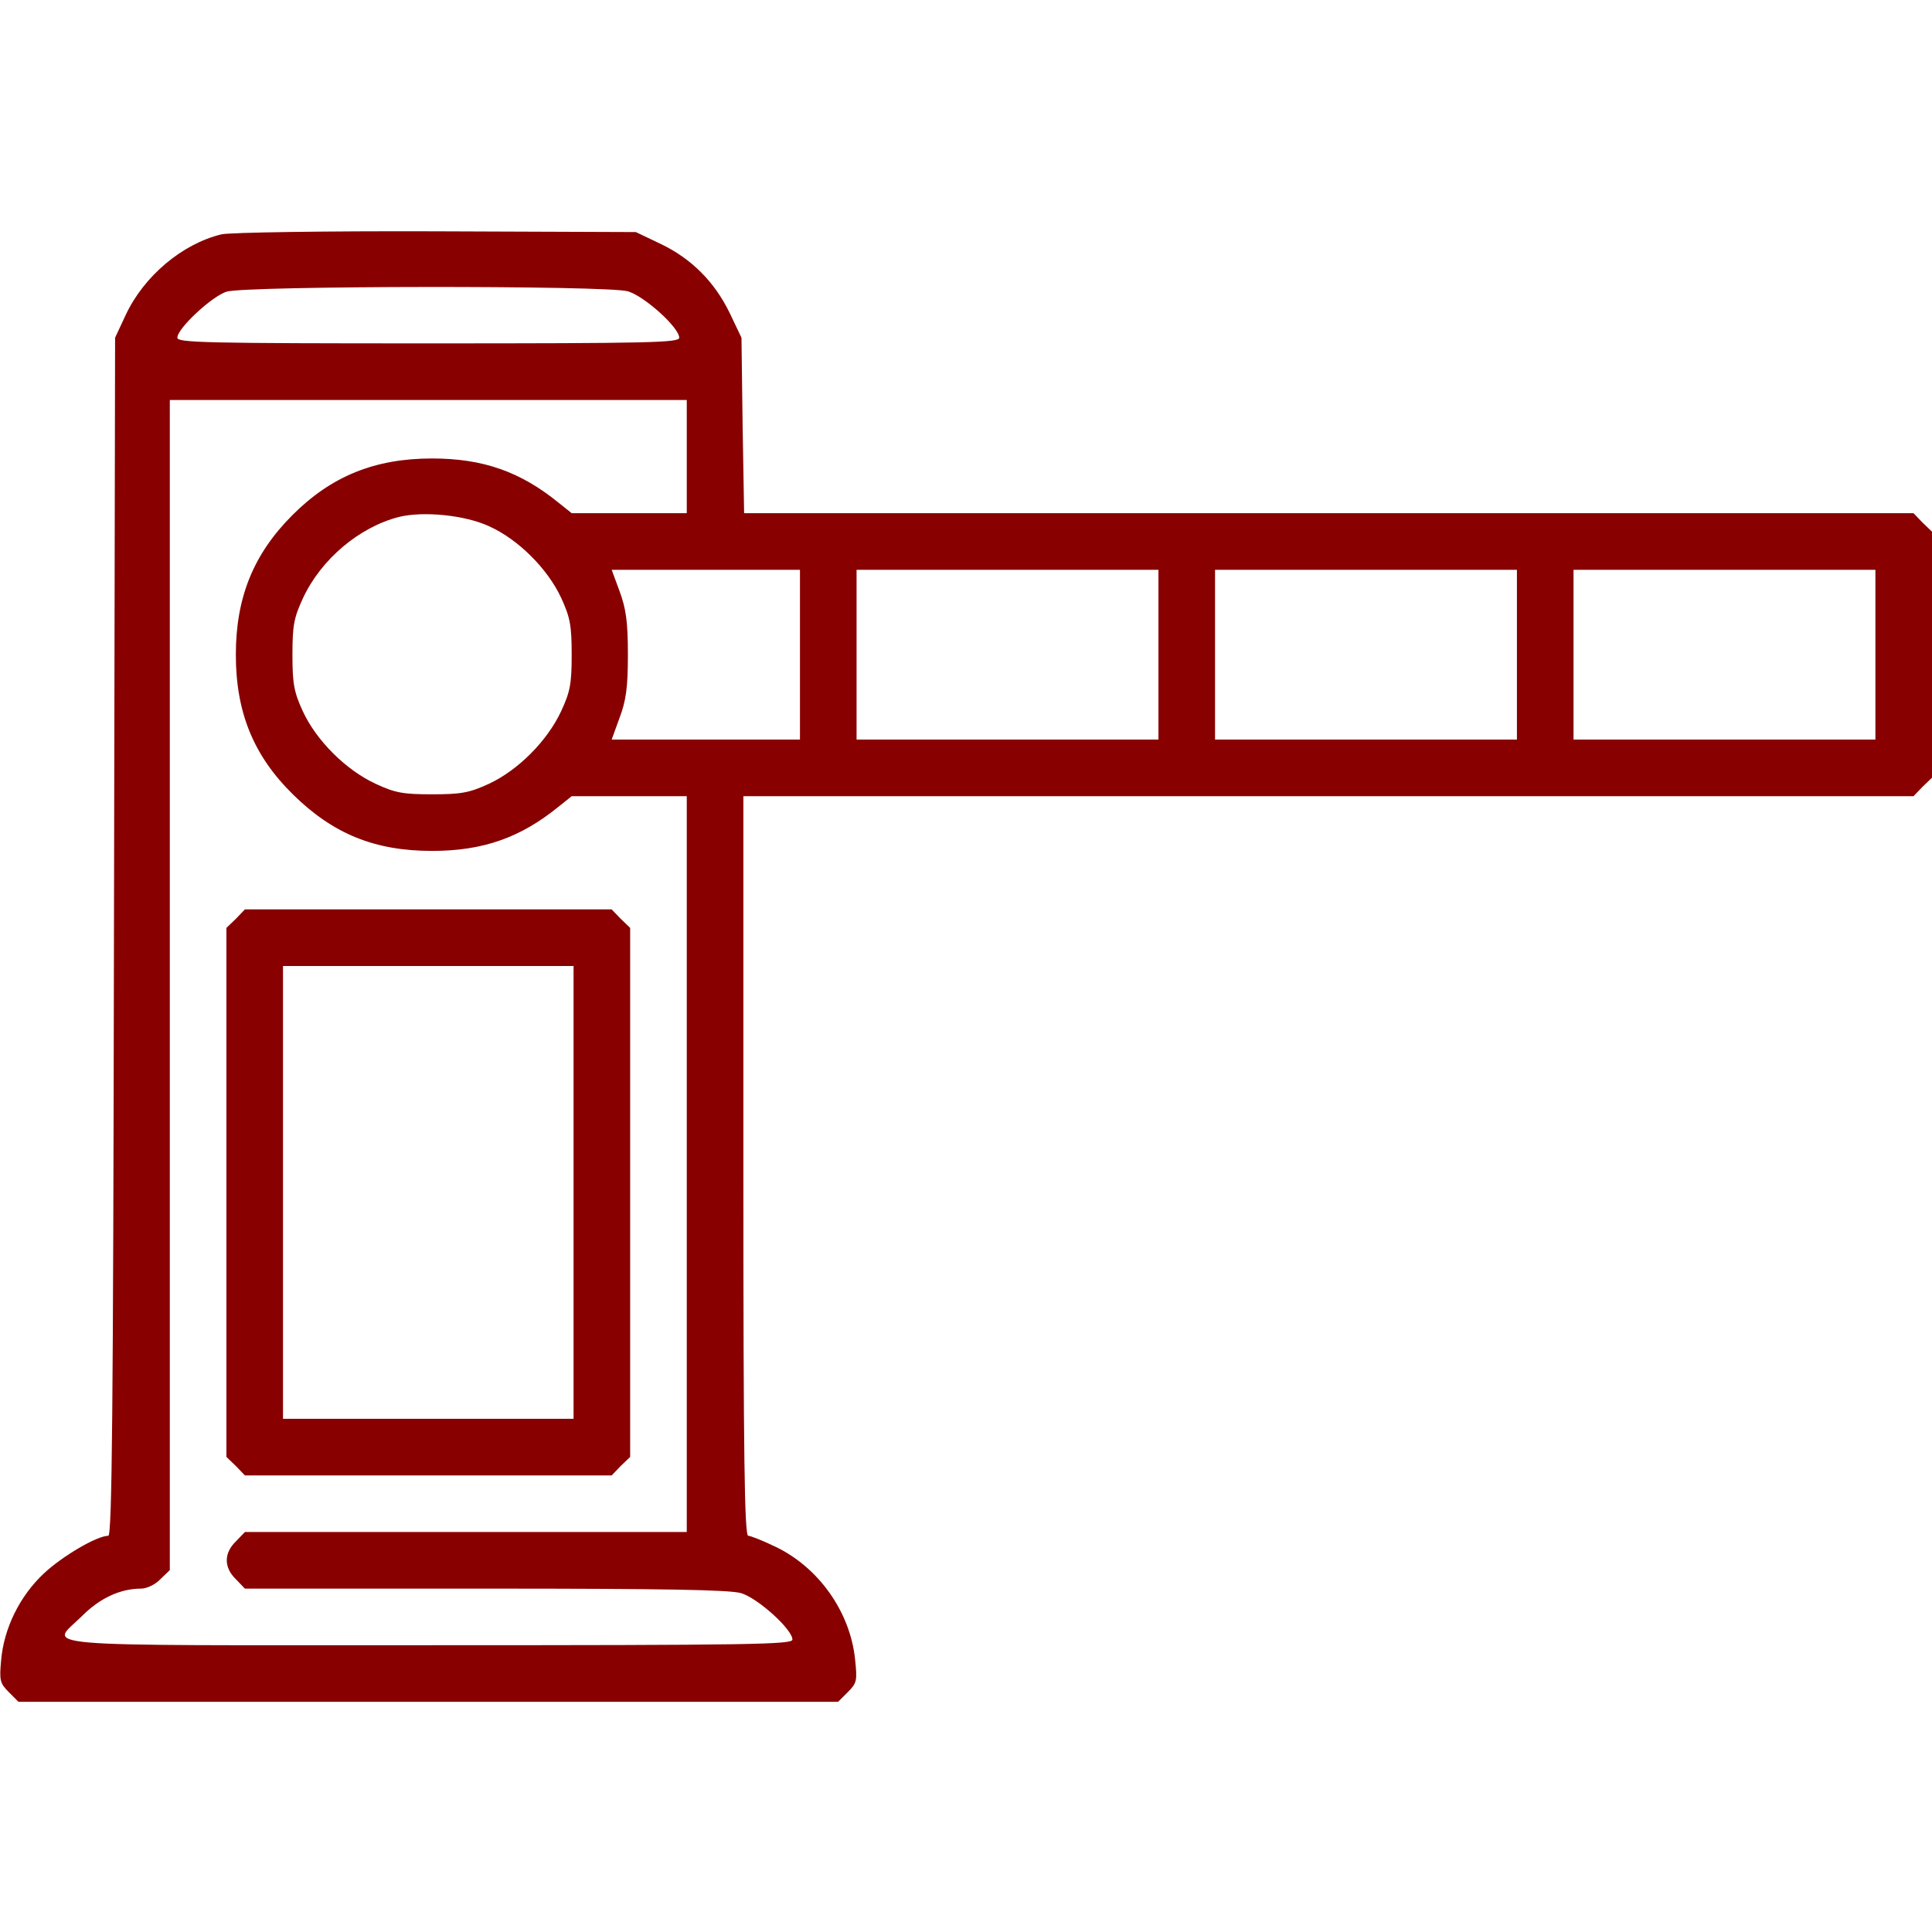
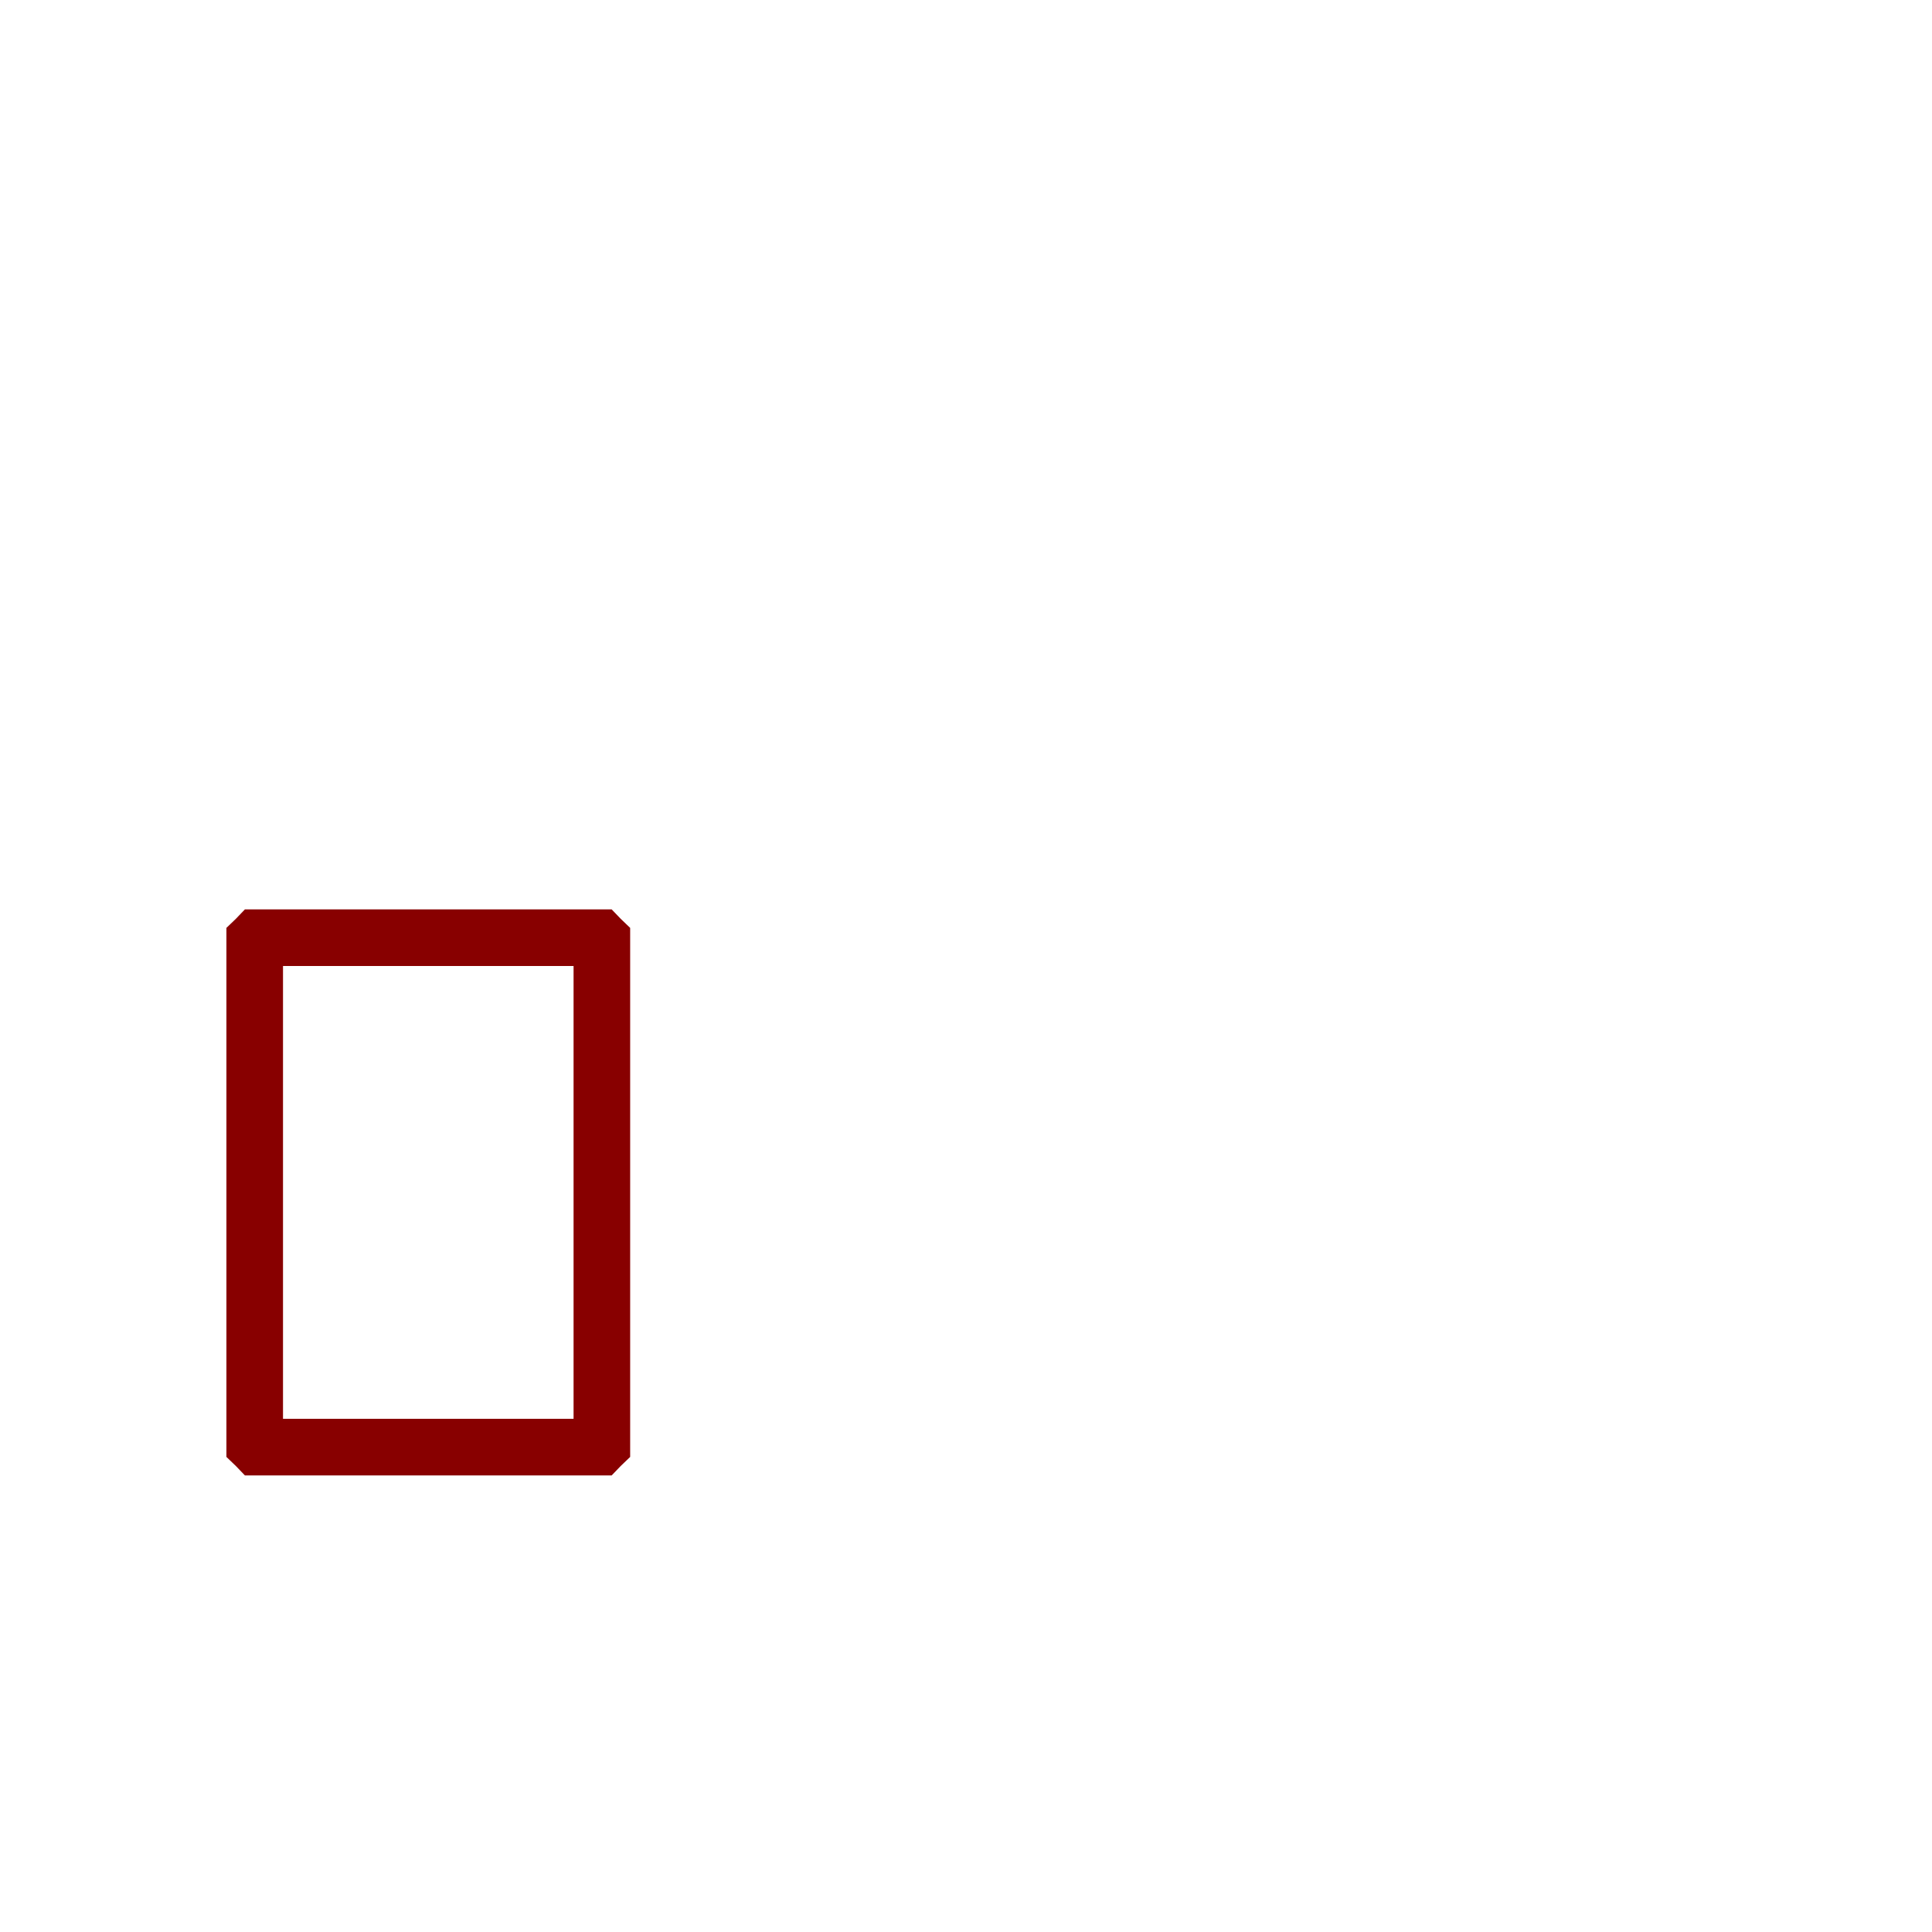
<svg xmlns="http://www.w3.org/2000/svg" width="392" height="392" viewBox="0 0 392 392" fill="none">
-   <path d="M44.942 47.545C36.98 49.459 29.17 56.044 25.495 63.93L23.352 68.523L23.122 190.028C22.969 285.884 22.739 311.609 21.973 311.609C19.677 311.609 12.633 315.744 8.881 319.266C3.981 323.859 0.766 330.444 0.23 336.875C-0.153 340.933 -8.84276e-05 341.545 1.761 343.306L3.751 345.297H86.898H170.045L172.036 343.306C173.873 341.469 173.95 341.009 173.491 336.645C172.495 327.075 166.141 318.041 157.336 313.83C154.809 312.605 152.283 311.609 151.823 311.609C151.058 311.609 150.828 296.067 150.828 236.578V161.547H269.5H388.248L390.086 159.633L392 157.795V132.836V107.877L390.086 106.039L388.248 104.125H269.576H150.981L150.675 86.286L150.445 68.523L148.072 63.547C145.009 57.192 140.262 52.445 133.984 49.459L129.008 47.086L88.43 46.933C66.15 46.856 46.55 47.163 44.942 47.545ZM127.4 59.106C130.769 60.102 137.812 66.456 137.812 68.523C137.812 69.519 132.376 69.672 86.898 69.672C41.42 69.672 35.984 69.519 35.984 68.523C35.984 66.609 42.952 60.178 45.937 59.183C49.919 57.958 123.189 57.881 127.4 59.106ZM139.344 92.641V104.125H127.63H115.992L113.312 101.981C105.58 95.703 98 93.023 87.664 93.023C76.026 93.023 67.222 96.622 59.336 104.508C51.45 112.394 47.852 121.198 47.852 132.836C47.852 144.55 51.45 153.355 59.489 161.241C67.605 169.203 76.026 172.648 87.664 172.648C98 172.648 105.58 169.969 113.312 163.691L115.992 161.547H127.63H139.344V236.195V310.844H94.555H49.689L47.852 312.758C45.401 315.131 45.401 318.041 47.852 320.414L49.689 322.328H98.459C134.673 322.328 147.995 322.558 150.369 323.247C153.737 324.242 160.781 330.597 160.781 332.664C160.781 333.659 153.048 333.812 86.898 333.812C3.751 333.812 10.106 334.348 16.691 327.841C20.289 324.242 24.423 322.328 28.634 322.328C29.783 322.328 31.544 321.486 32.539 320.414L34.453 318.577V199.828V81.156H86.898H139.344V92.641ZM99.302 106.805C105.197 109.484 111.092 115.38 113.848 121.275C115.686 125.256 115.992 126.941 115.992 132.836C115.992 138.808 115.686 140.339 113.848 144.32C111.016 150.369 105.12 156.264 99.225 159.02C95.244 160.858 93.559 161.164 87.664 161.164C81.692 161.164 80.161 160.858 76.18 159.02C70.131 156.187 64.236 150.292 61.48 144.397C59.642 140.416 59.336 138.731 59.336 132.836C59.336 126.864 59.642 125.333 61.48 121.352C65.155 113.466 72.887 106.958 80.927 104.891C85.903 103.666 94.401 104.508 99.302 106.805ZM162.312 132.836V150.062H143.248H124.108L125.716 145.622C127.017 142.177 127.4 139.497 127.4 132.836C127.4 126.175 127.017 123.495 125.716 119.973L124.108 115.609H143.248H162.312V132.836ZM235.047 132.836V150.062H204.422H173.797V132.836V115.609H204.422H235.047V132.836ZM307.781 132.836V150.062H277.156H246.531V132.836V115.609H277.156H307.781V132.836ZM380.516 132.836V150.062H349.891H319.266V132.836V115.609H349.891H380.516V132.836Z" fill="#880000" />
-   <path d="M47.852 186.43L45.938 188.267V241.937V295.608L47.852 297.445L49.689 299.359H86.898H124.108L125.945 297.445L127.859 295.608V241.937V188.267L125.945 186.43L124.108 184.516H86.898H49.689L47.852 186.43ZM116.375 241.937V287.875H86.898H57.422V241.937V196H86.898H116.375V241.937Z" fill="#880000" />
+   <path d="M47.852 186.43L45.938 188.267V241.937V295.608L47.852 297.445L49.689 299.359H86.898H124.108L125.945 297.445L127.859 295.608V241.937V188.267L125.945 186.43L124.108 184.516H86.898H49.689L47.852 186.43ZM116.375 241.937V287.875H86.898H57.422V196H86.898H116.375V241.937Z" fill="#880000" />
</svg>